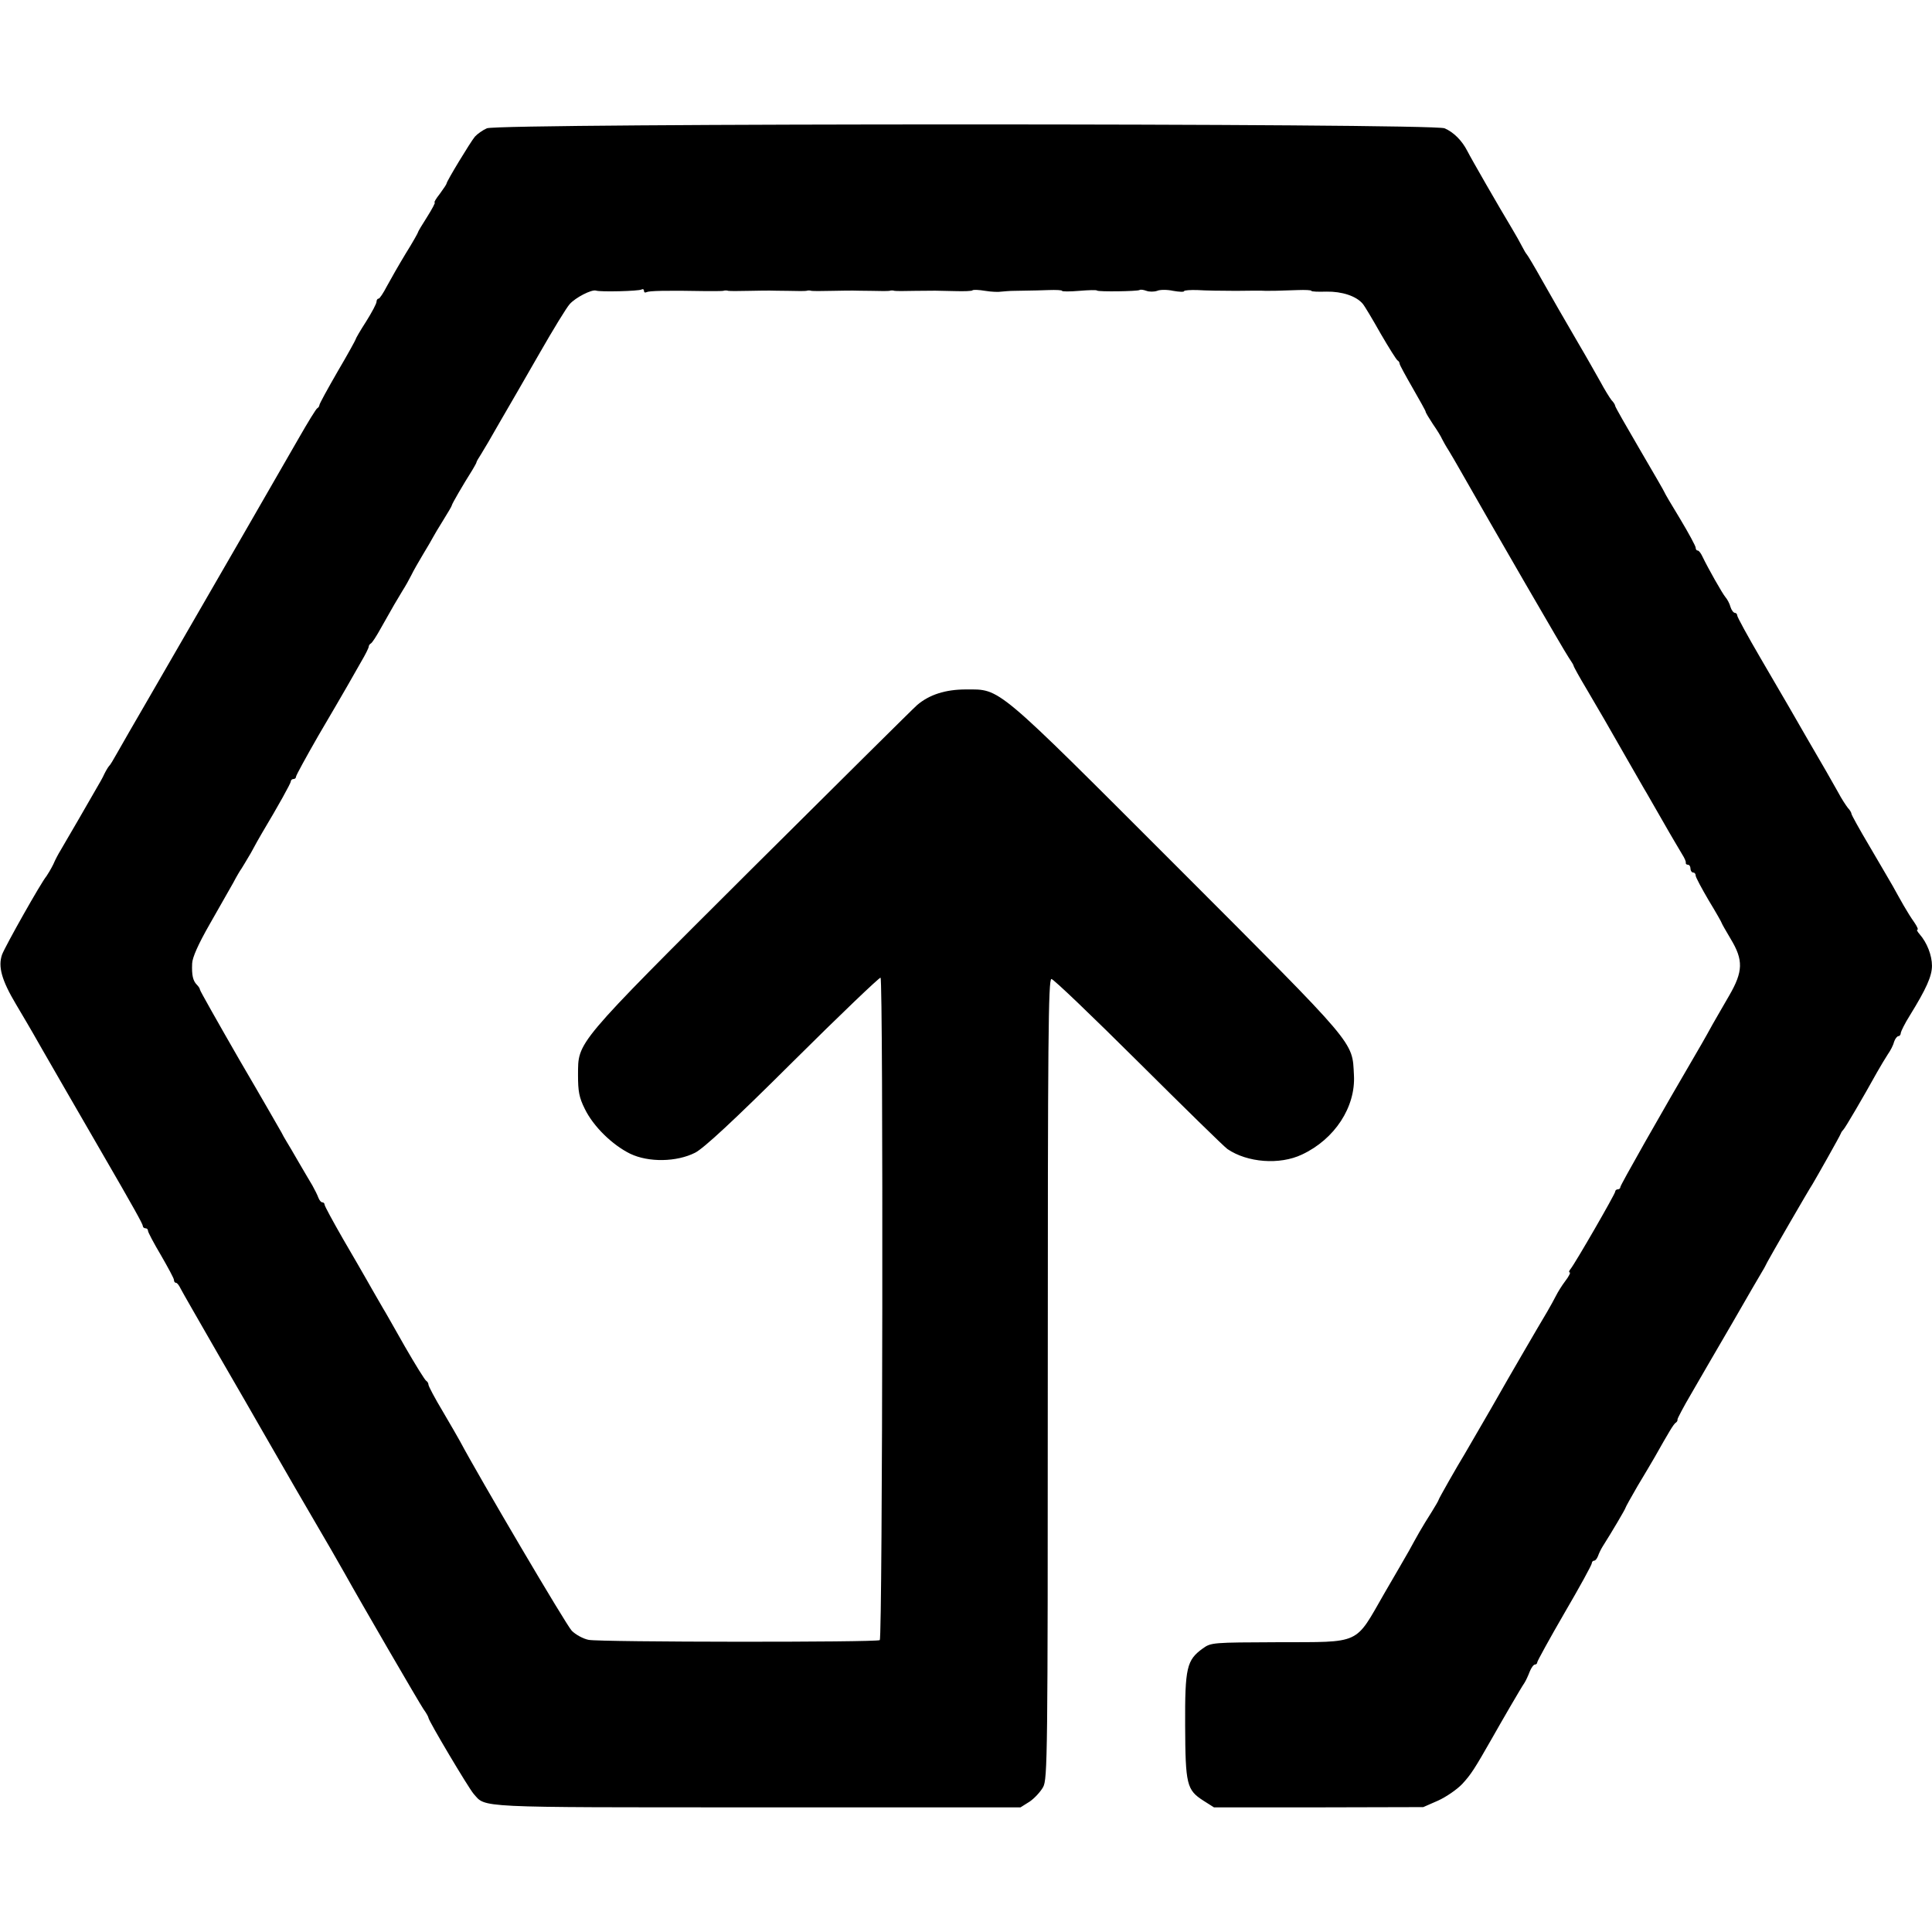
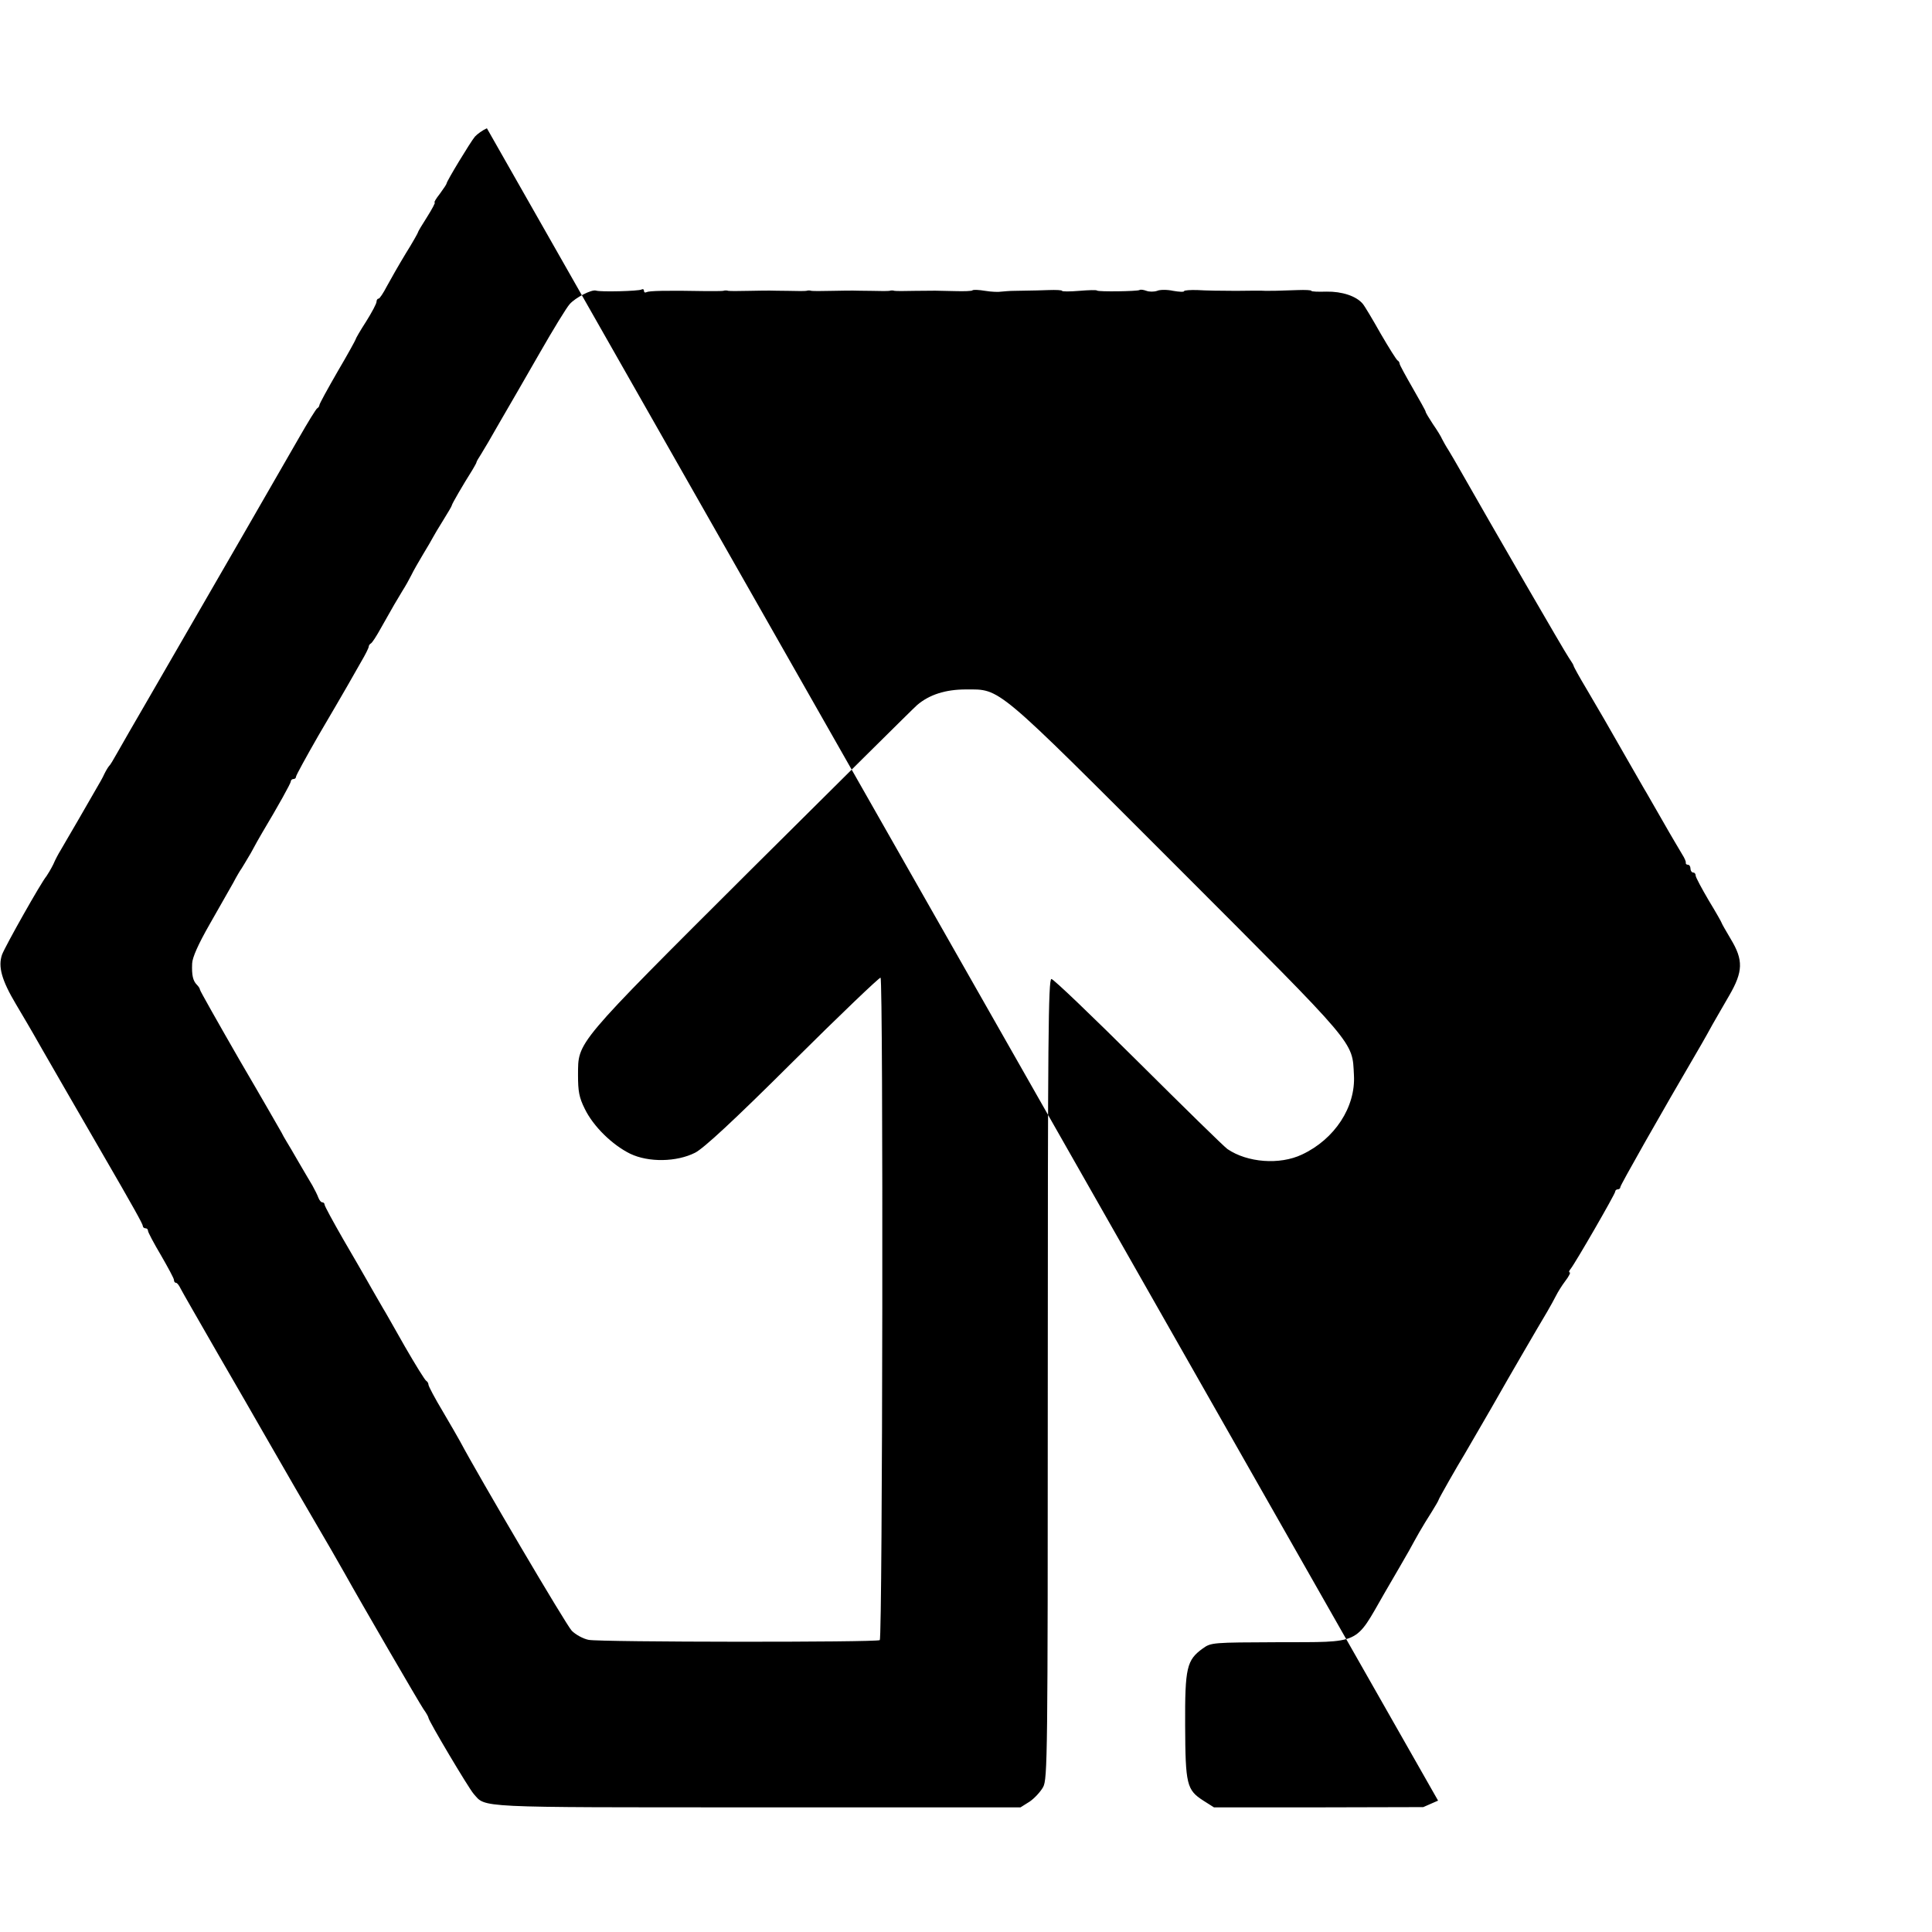
<svg xmlns="http://www.w3.org/2000/svg" version="1.0" width="744pt" height="744pt" viewBox="0 0 744 744" preserveAspectRatio="xMidYMid meet">
  <g transform="translate(0,744) scale(0.1,-0.1)" fill="#000000" stroke="none">
-     <path d="M1875 6946 c-16 -7 -37 -22 -46 -32 -17 -20 -109 -172 -109 -180 0 -3 -12 -21 -26 -40 -15 -19 -24 -34 -20 -34 3 0 -10 -25 -29 -55 -19 -30 -35 -56 -35 -59 0 -2 -21 -40 -48 -83 -26 -43 -58 -99 -72 -125 -14 -27 -28 -48 -32 -48 -5 0 -8 -6 -8 -12 0 -7 -18 -41 -40 -76 -22 -34 -40 -65 -40 -68 0 -2 -31 -59 -70 -125 -38 -66 -70 -124 -70 -129 0 -4 -4 -10 -8 -12 -4 -1 -37 -55 -73 -118 -59 -103 -320 -556 -577 -1000 -53 -91 -107 -185 -121 -210 -14 -25 -27 -47 -31 -50 -3 -3 -11 -16 -18 -30 -6 -14 -20 -38 -30 -55 -9 -16 -42 -73 -72 -125 -30 -52 -61 -104 -67 -115 -7 -11 -20 -35 -28 -54 -9 -18 -21 -38 -26 -45 -20 -23 -158 -268 -171 -302 -16 -46 -2 -98 54 -192 70 -118 73 -125 100 -172 21 -37 143 -248 228 -395 127 -219 160 -279 160 -286 0 -5 5 -9 10 -9 6 0 10 -4 10 -10 0 -5 22 -47 50 -94 27 -47 50 -89 50 -95 0 -6 3 -11 8 -11 4 0 12 -10 18 -23 6 -12 71 -125 144 -252 73 -126 151 -261 173 -300 57 -100 206 -357 217 -375 15 -25 71 -122 98 -170 60 -108 286 -497 303 -522 11 -15 19 -30 19 -33 0 -11 154 -270 174 -293 48 -54 -4 -52 1091 -52 l1015 0 35 22 c19 13 42 38 52 56 17 31 18 115 18 1572 0 1308 2 1540 14 1540 8 0 158 -144 335 -320 177 -176 331 -327 343 -335 76 -52 201 -62 287 -21 126 59 207 183 200 306 -7 132 16 104 -677 798 -709 709 -682 687 -817 687 -79 0 -141 -20 -188 -60 -13 -11 -300 -296 -638 -632 -686 -684 -667 -663 -668 -793 0 -62 4 -86 26 -130 33 -68 106 -139 175 -173 71 -34 179 -32 250 4 33 17 146 121 377 351 181 180 333 325 337 323 11 -7 8 -2544 -3 -2551 -14 -9 -1076 -8 -1121 1 -21 4 -50 20 -65 35 -21 21 -360 597 -430 729 -7 13 -37 65 -67 116 -30 50 -55 97 -55 103 0 5 -4 12 -8 14 -5 2 -42 62 -83 133 -41 72 -78 138 -84 147 -5 9 -17 29 -26 45 -9 15 -25 44 -36 63 -11 19 -52 91 -92 159 -39 68 -71 127 -71 132 0 5 -4 9 -9 9 -5 0 -11 8 -15 18 -3 9 -14 31 -23 47 -10 17 -34 57 -53 90 -19 33 -40 69 -47 80 -7 11 -15 26 -19 34 -4 7 -76 133 -161 278 -84 146 -153 268 -153 272 0 4 -5 12 -12 19 -15 15 -20 37 -18 82 1 23 23 73 67 150 36 63 77 135 91 160 13 25 28 50 32 55 4 6 20 33 36 60 15 28 34 62 43 77 64 107 111 192 111 199 0 5 5 9 10 9 6 0 10 4 10 9 0 5 39 76 86 158 48 81 98 168 112 192 14 25 38 67 53 93 16 27 29 53 29 58 0 4 4 10 8 12 5 2 23 30 41 63 45 80 59 104 81 140 11 17 26 44 34 60 8 17 29 53 45 80 17 28 34 57 38 65 4 8 22 38 40 67 18 29 33 54 33 57 0 5 43 79 79 136 8 14 16 27 16 30 0 3 8 16 17 30 9 14 42 70 73 125 32 55 101 174 153 265 52 91 104 176 116 189 22 25 84 57 101 52 18 -6 165 -2 175 4 6 3 10 1 10 -5 0 -6 4 -8 10 -5 9 5 72 7 230 4 30 0 60 0 65 1 6 2 14 2 20 0 5 -1 41 -1 80 0 38 1 75 1 80 1 6 0 37 -1 70 -1 33 -1 65 -1 70 0 6 2 14 2 20 0 5 -1 41 -1 80 0 38 1 75 1 80 1 6 0 37 -1 70 -1 33 -1 65 -1 70 0 6 2 14 2 20 0 5 -1 41 -1 80 0 81 1 72 1 153 -1 34 -1 65 0 67 3 3 3 25 2 49 -2 24 -4 52 -5 62 -3 11 1 33 3 49 3 17 0 41 1 55 1 14 0 49 1 78 2 28 1 52 0 52 -3 0 -3 30 -3 66 0 36 3 67 4 69 1 6 -5 153 -3 163 2 4 3 16 1 27 -3 11 -4 29 -4 41 0 11 5 39 5 62 0 23 -4 42 -5 42 -1 0 3 24 5 52 4 29 -2 96 -3 148 -3 52 1 104 1 115 0 22 0 46 0 123 3 28 1 52 0 52 -3 0 -3 26 -4 58 -3 60 1 115 -17 140 -47 7 -8 38 -60 69 -115 32 -55 61 -101 65 -103 4 -2 8 -8 8 -13 0 -4 23 -46 50 -93 27 -47 50 -88 50 -91 0 -4 13 -25 28 -48 16 -23 32 -49 35 -57 4 -8 15 -28 26 -45 10 -16 27 -46 38 -65 133 -234 409 -711 424 -732 10 -15 19 -29 19 -32 0 -3 22 -43 49 -88 27 -46 58 -99 69 -118 49 -85 136 -238 152 -265 10 -16 43 -75 75 -130 31 -55 65 -111 73 -125 9 -14 15 -28 14 -32 -1 -5 3 -8 8 -8 6 0 10 -7 10 -15 0 -8 5 -15 10 -15 6 0 10 -5 10 -12 0 -6 23 -49 50 -95 28 -46 50 -85 50 -87 0 -2 16 -30 35 -62 49 -81 48 -125 -6 -218 -23 -39 -51 -89 -64 -111 -12 -22 -31 -56 -42 -75 -165 -282 -313 -544 -313 -551 0 -5 -4 -9 -10 -9 -5 0 -10 -4 -10 -9 0 -9 -154 -276 -172 -298 -6 -7 -7 -13 -3 -13 4 0 -3 -15 -17 -33 -13 -17 -29 -43 -36 -57 -7 -14 -22 -41 -33 -60 -29 -48 -162 -277 -186 -320 -24 -43 -121 -209 -133 -230 -27 -44 -100 -172 -100 -176 0 -2 -12 -23 -27 -47 -15 -23 -36 -58 -47 -77 -11 -19 -29 -52 -40 -72 -12 -21 -54 -94 -95 -164 -115 -200 -86 -187 -409 -188 -252 -1 -258 -1 -290 -24 -62 -45 -69 -73 -68 -297 1 -227 6 -248 70 -289 l41 -26 403 0 403 1 57 25 c31 14 73 43 93 64 34 37 47 57 117 180 31 55 109 190 123 210 5 8 14 27 20 43 6 15 15 27 20 27 5 0 9 4 9 9 0 4 47 90 105 190 58 99 105 185 105 191 0 5 4 10 9 10 5 0 11 8 15 18 3 9 11 26 18 37 35 55 88 145 88 149 0 2 21 40 46 83 26 43 56 94 67 113 53 94 72 126 80 131 5 3 8 9 7 13 0 4 23 48 53 99 29 50 100 173 158 272 57 99 109 189 116 200 7 11 15 27 19 35 8 16 158 276 174 300 15 25 105 184 109 195 2 6 7 12 10 15 6 5 77 126 129 220 14 25 33 56 42 70 10 14 21 35 24 48 4 12 12 22 17 22 5 0 9 6 9 13 1 6 16 37 35 67 63 102 85 151 85 191 0 40 -19 89 -48 122 -8 9 -12 17 -8 17 4 0 -1 12 -12 28 -11 15 -29 44 -41 65 -11 20 -31 54 -42 75 -12 20 -52 90 -90 154 -38 64 -69 120 -69 124 0 4 -6 15 -14 23 -7 9 -25 36 -38 61 -30 54 -50 88 -118 205 -29 50 -61 106 -72 125 -11 19 -60 103 -109 187 -49 84 -89 157 -89 163 0 5 -4 10 -9 10 -5 0 -13 10 -17 23 -3 12 -12 29 -19 37 -12 14 -67 111 -89 157 -6 13 -14 23 -18 23 -5 0 -8 5 -8 11 0 6 -27 56 -60 111 -33 54 -60 100 -60 102 0 2 -43 76 -95 165 -52 89 -95 164 -95 168 0 4 -6 14 -14 22 -7 9 -27 41 -43 71 -17 30 -54 96 -83 145 -76 131 -82 141 -141 245 -29 52 -56 97 -59 100 -3 3 -11 16 -18 30 -7 14 -25 46 -40 71 -50 83 -157 269 -171 297 -21 41 -53 73 -88 88 -47 20 -3643 20 -3688 0z" />
+     <path d="M1875 6946 c-16 -7 -37 -22 -46 -32 -17 -20 -109 -172 -109 -180 0 -3 -12 -21 -26 -40 -15 -19 -24 -34 -20 -34 3 0 -10 -25 -29 -55 -19 -30 -35 -56 -35 -59 0 -2 -21 -40 -48 -83 -26 -43 -58 -99 -72 -125 -14 -27 -28 -48 -32 -48 -5 0 -8 -6 -8 -12 0 -7 -18 -41 -40 -76 -22 -34 -40 -65 -40 -68 0 -2 -31 -59 -70 -125 -38 -66 -70 -124 -70 -129 0 -4 -4 -10 -8 -12 -4 -1 -37 -55 -73 -118 -59 -103 -320 -556 -577 -1000 -53 -91 -107 -185 -121 -210 -14 -25 -27 -47 -31 -50 -3 -3 -11 -16 -18 -30 -6 -14 -20 -38 -30 -55 -9 -16 -42 -73 -72 -125 -30 -52 -61 -104 -67 -115 -7 -11 -20 -35 -28 -54 -9 -18 -21 -38 -26 -45 -20 -23 -158 -268 -171 -302 -16 -46 -2 -98 54 -192 70 -118 73 -125 100 -172 21 -37 143 -248 228 -395 127 -219 160 -279 160 -286 0 -5 5 -9 10 -9 6 0 10 -4 10 -10 0 -5 22 -47 50 -94 27 -47 50 -89 50 -95 0 -6 3 -11 8 -11 4 0 12 -10 18 -23 6 -12 71 -125 144 -252 73 -126 151 -261 173 -300 57 -100 206 -357 217 -375 15 -25 71 -122 98 -170 60 -108 286 -497 303 -522 11 -15 19 -30 19 -33 0 -11 154 -270 174 -293 48 -54 -4 -52 1091 -52 l1015 0 35 22 c19 13 42 38 52 56 17 31 18 115 18 1572 0 1308 2 1540 14 1540 8 0 158 -144 335 -320 177 -176 331 -327 343 -335 76 -52 201 -62 287 -21 126 59 207 183 200 306 -7 132 16 104 -677 798 -709 709 -682 687 -817 687 -79 0 -141 -20 -188 -60 -13 -11 -300 -296 -638 -632 -686 -684 -667 -663 -668 -793 0 -62 4 -86 26 -130 33 -68 106 -139 175 -173 71 -34 179 -32 250 4 33 17 146 121 377 351 181 180 333 325 337 323 11 -7 8 -2544 -3 -2551 -14 -9 -1076 -8 -1121 1 -21 4 -50 20 -65 35 -21 21 -360 597 -430 729 -7 13 -37 65 -67 116 -30 50 -55 97 -55 103 0 5 -4 12 -8 14 -5 2 -42 62 -83 133 -41 72 -78 138 -84 147 -5 9 -17 29 -26 45 -9 15 -25 44 -36 63 -11 19 -52 91 -92 159 -39 68 -71 127 -71 132 0 5 -4 9 -9 9 -5 0 -11 8 -15 18 -3 9 -14 31 -23 47 -10 17 -34 57 -53 90 -19 33 -40 69 -47 80 -7 11 -15 26 -19 34 -4 7 -76 133 -161 278 -84 146 -153 268 -153 272 0 4 -5 12 -12 19 -15 15 -20 37 -18 82 1 23 23 73 67 150 36 63 77 135 91 160 13 25 28 50 32 55 4 6 20 33 36 60 15 28 34 62 43 77 64 107 111 192 111 199 0 5 5 9 10 9 6 0 10 4 10 9 0 5 39 76 86 158 48 81 98 168 112 192 14 25 38 67 53 93 16 27 29 53 29 58 0 4 4 10 8 12 5 2 23 30 41 63 45 80 59 104 81 140 11 17 26 44 34 60 8 17 29 53 45 80 17 28 34 57 38 65 4 8 22 38 40 67 18 29 33 54 33 57 0 5 43 79 79 136 8 14 16 27 16 30 0 3 8 16 17 30 9 14 42 70 73 125 32 55 101 174 153 265 52 91 104 176 116 189 22 25 84 57 101 52 18 -6 165 -2 175 4 6 3 10 1 10 -5 0 -6 4 -8 10 -5 9 5 72 7 230 4 30 0 60 0 65 1 6 2 14 2 20 0 5 -1 41 -1 80 0 38 1 75 1 80 1 6 0 37 -1 70 -1 33 -1 65 -1 70 0 6 2 14 2 20 0 5 -1 41 -1 80 0 38 1 75 1 80 1 6 0 37 -1 70 -1 33 -1 65 -1 70 0 6 2 14 2 20 0 5 -1 41 -1 80 0 81 1 72 1 153 -1 34 -1 65 0 67 3 3 3 25 2 49 -2 24 -4 52 -5 62 -3 11 1 33 3 49 3 17 0 41 1 55 1 14 0 49 1 78 2 28 1 52 0 52 -3 0 -3 30 -3 66 0 36 3 67 4 69 1 6 -5 153 -3 163 2 4 3 16 1 27 -3 11 -4 29 -4 41 0 11 5 39 5 62 0 23 -4 42 -5 42 -1 0 3 24 5 52 4 29 -2 96 -3 148 -3 52 1 104 1 115 0 22 0 46 0 123 3 28 1 52 0 52 -3 0 -3 26 -4 58 -3 60 1 115 -17 140 -47 7 -8 38 -60 69 -115 32 -55 61 -101 65 -103 4 -2 8 -8 8 -13 0 -4 23 -46 50 -93 27 -47 50 -88 50 -91 0 -4 13 -25 28 -48 16 -23 32 -49 35 -57 4 -8 15 -28 26 -45 10 -16 27 -46 38 -65 133 -234 409 -711 424 -732 10 -15 19 -29 19 -32 0 -3 22 -43 49 -88 27 -46 58 -99 69 -118 49 -85 136 -238 152 -265 10 -16 43 -75 75 -130 31 -55 65 -111 73 -125 9 -14 15 -28 14 -32 -1 -5 3 -8 8 -8 6 0 10 -7 10 -15 0 -8 5 -15 10 -15 6 0 10 -5 10 -12 0 -6 23 -49 50 -95 28 -46 50 -85 50 -87 0 -2 16 -30 35 -62 49 -81 48 -125 -6 -218 -23 -39 -51 -89 -64 -111 -12 -22 -31 -56 -42 -75 -165 -282 -313 -544 -313 -551 0 -5 -4 -9 -10 -9 -5 0 -10 -4 -10 -9 0 -9 -154 -276 -172 -298 -6 -7 -7 -13 -3 -13 4 0 -3 -15 -17 -33 -13 -17 -29 -43 -36 -57 -7 -14 -22 -41 -33 -60 -29 -48 -162 -277 -186 -320 -24 -43 -121 -209 -133 -230 -27 -44 -100 -172 -100 -176 0 -2 -12 -23 -27 -47 -15 -23 -36 -58 -47 -77 -11 -19 -29 -52 -40 -72 -12 -21 -54 -94 -95 -164 -115 -200 -86 -187 -409 -188 -252 -1 -258 -1 -290 -24 -62 -45 -69 -73 -68 -297 1 -227 6 -248 70 -289 l41 -26 403 0 403 1 57 25 z" />
  </g>
</svg>